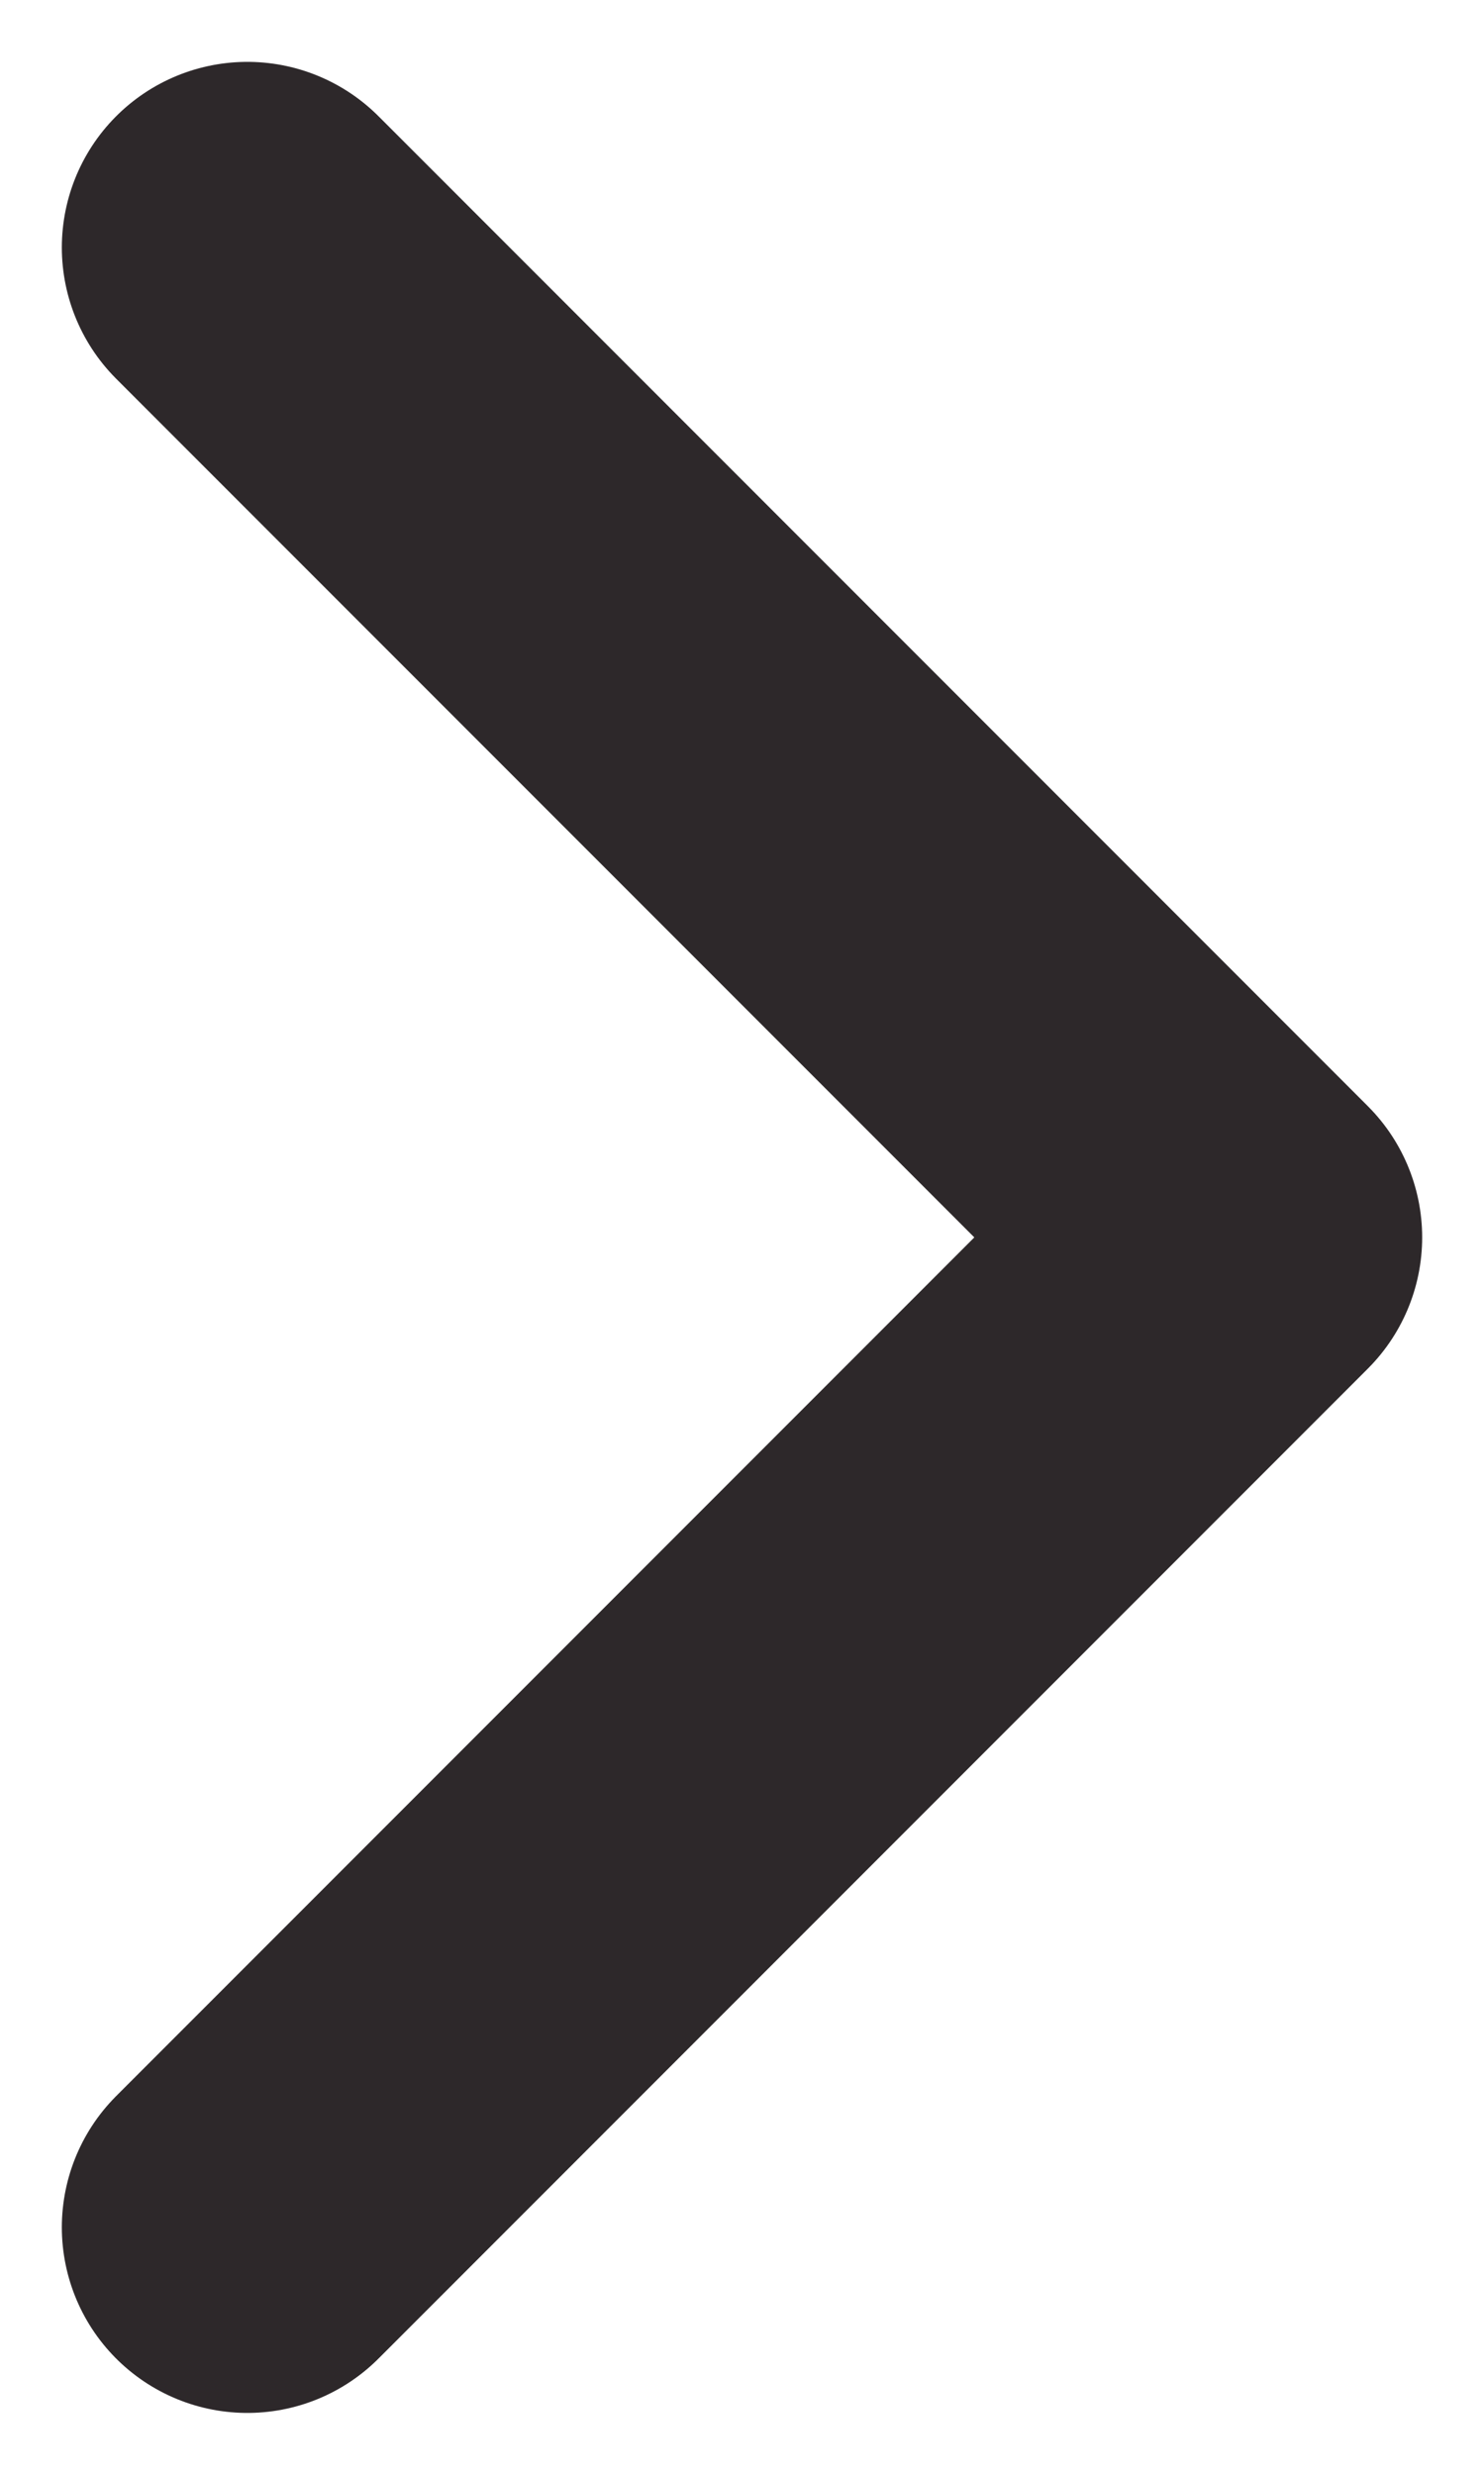
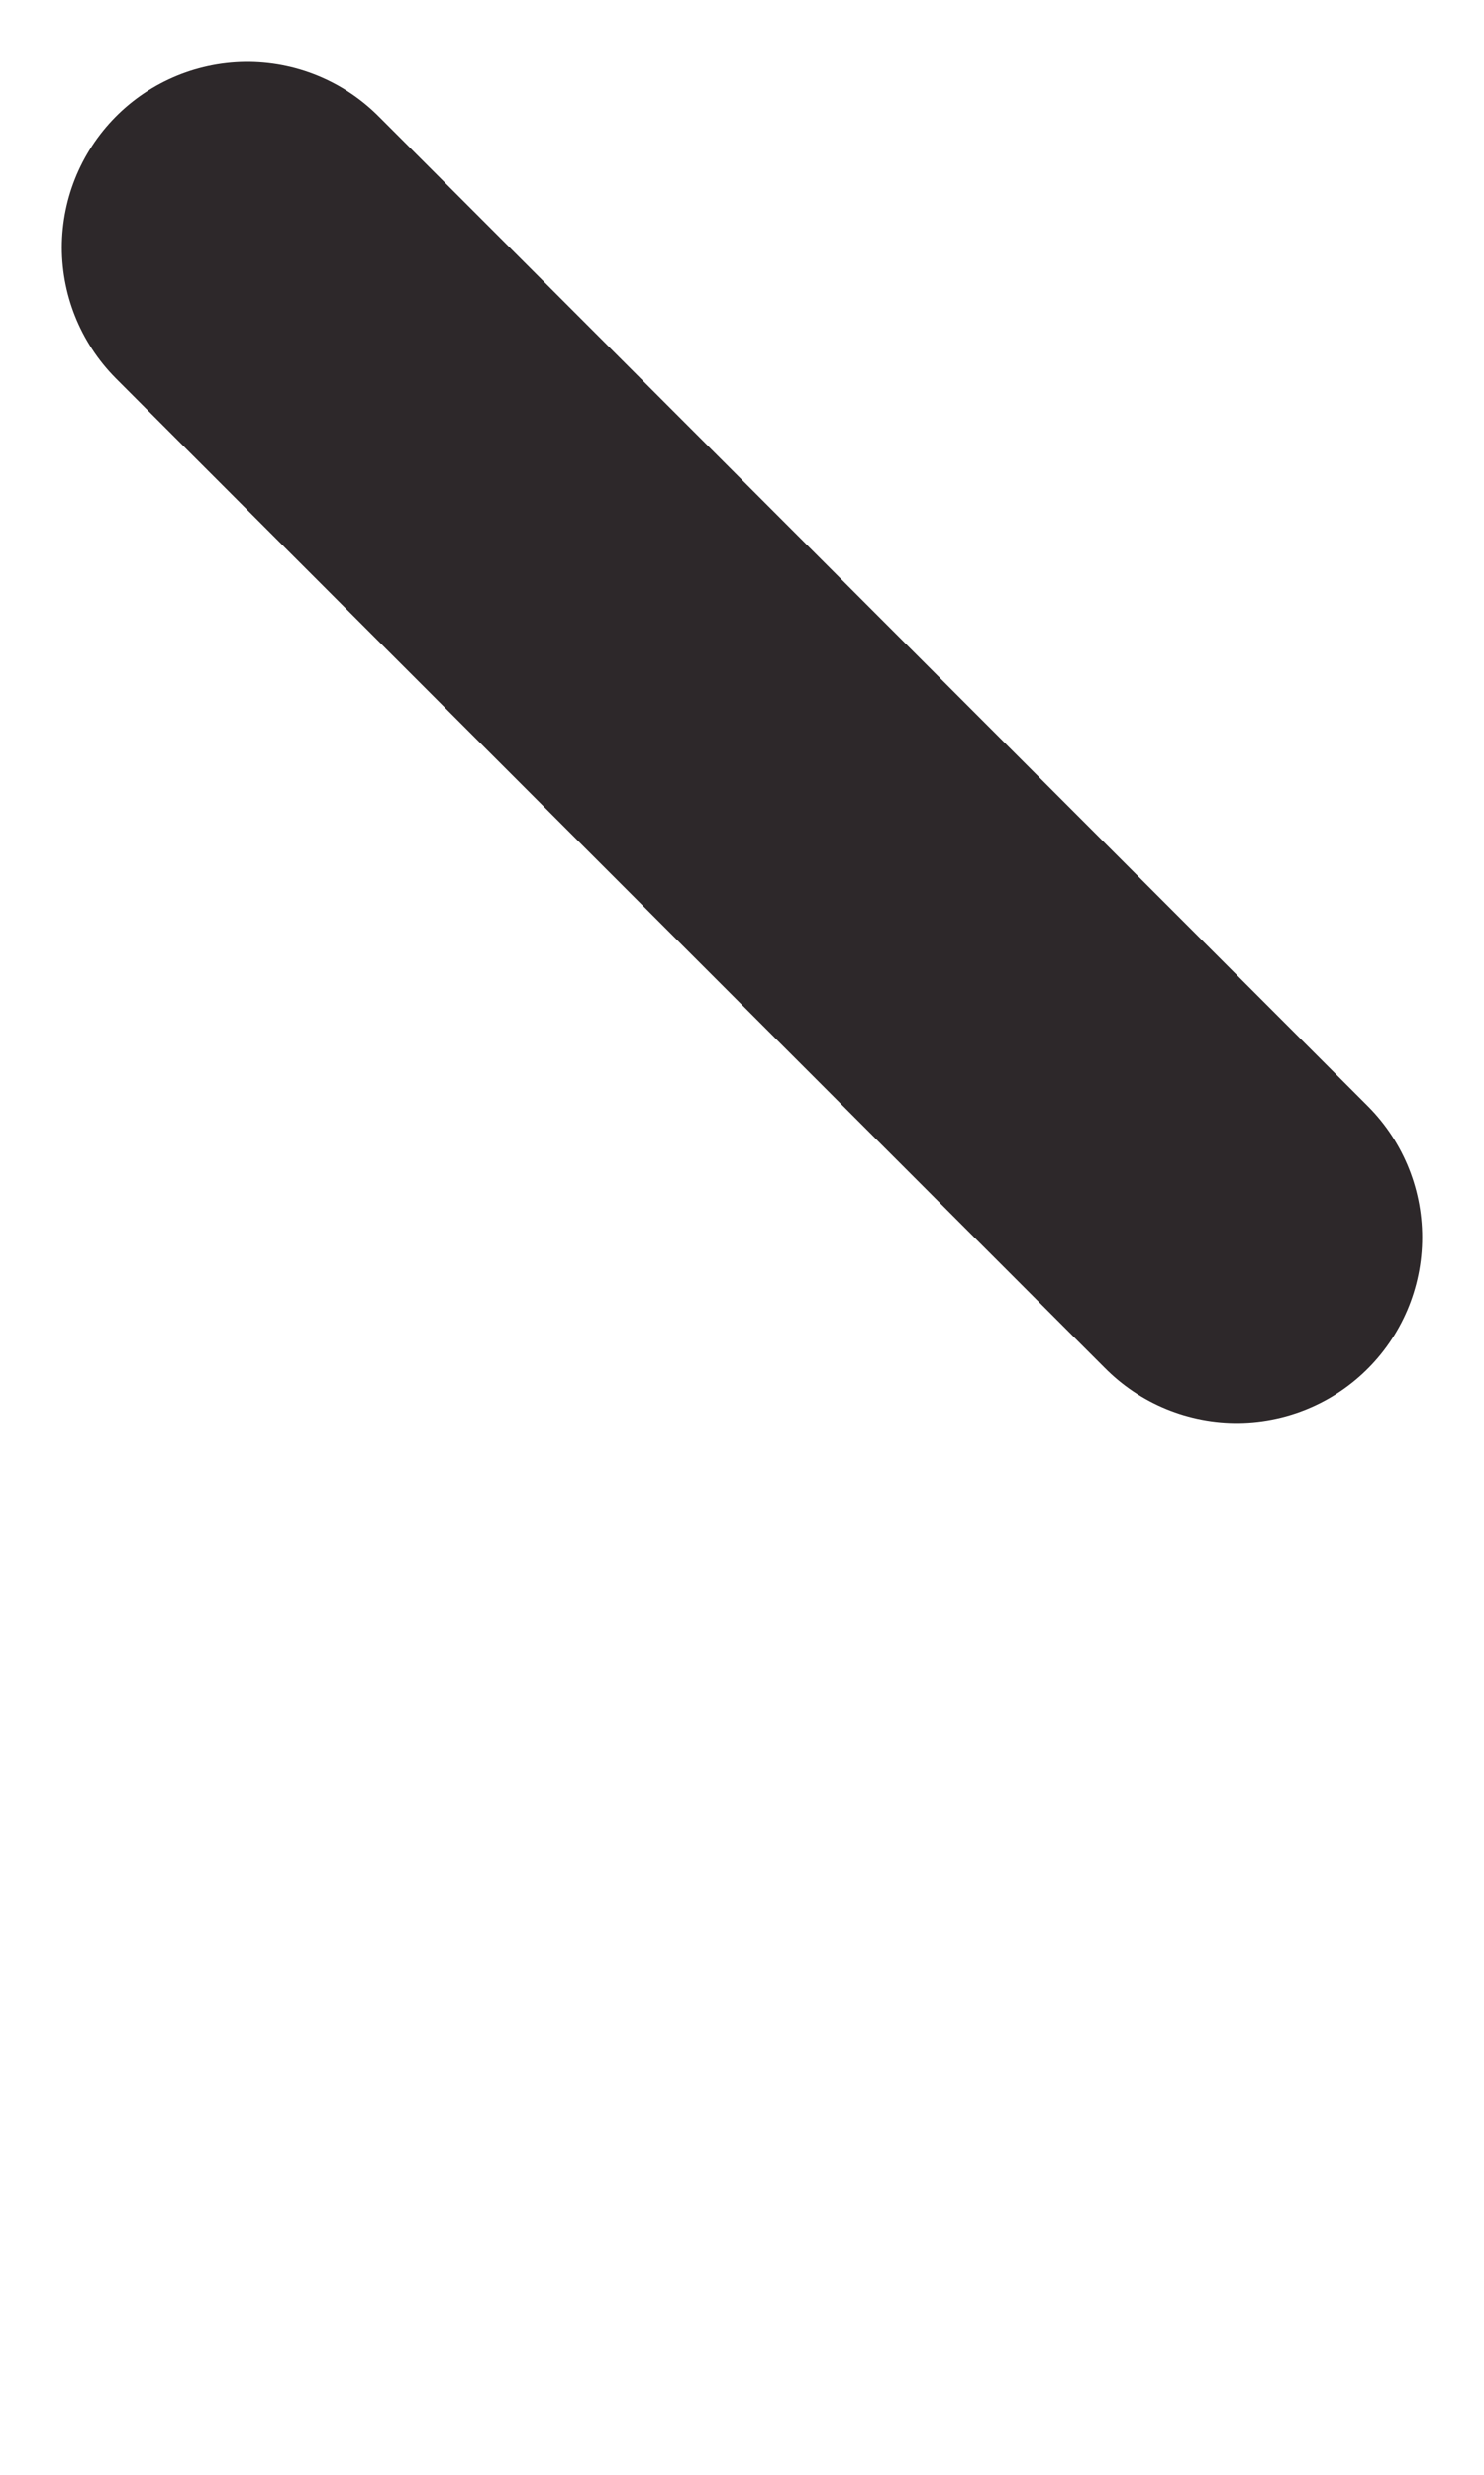
<svg xmlns="http://www.w3.org/2000/svg" width="6" height="10" viewBox="0 0 6 10" fill="none">
-   <path d="M1 1L5 5L1 9" stroke="#2D282A" stroke-width="1.5" stroke-linecap="round" stroke-linejoin="round" />
+   <path d="M1 1L5 5" stroke="#2D282A" stroke-width="1.5" stroke-linecap="round" stroke-linejoin="round" />
</svg>